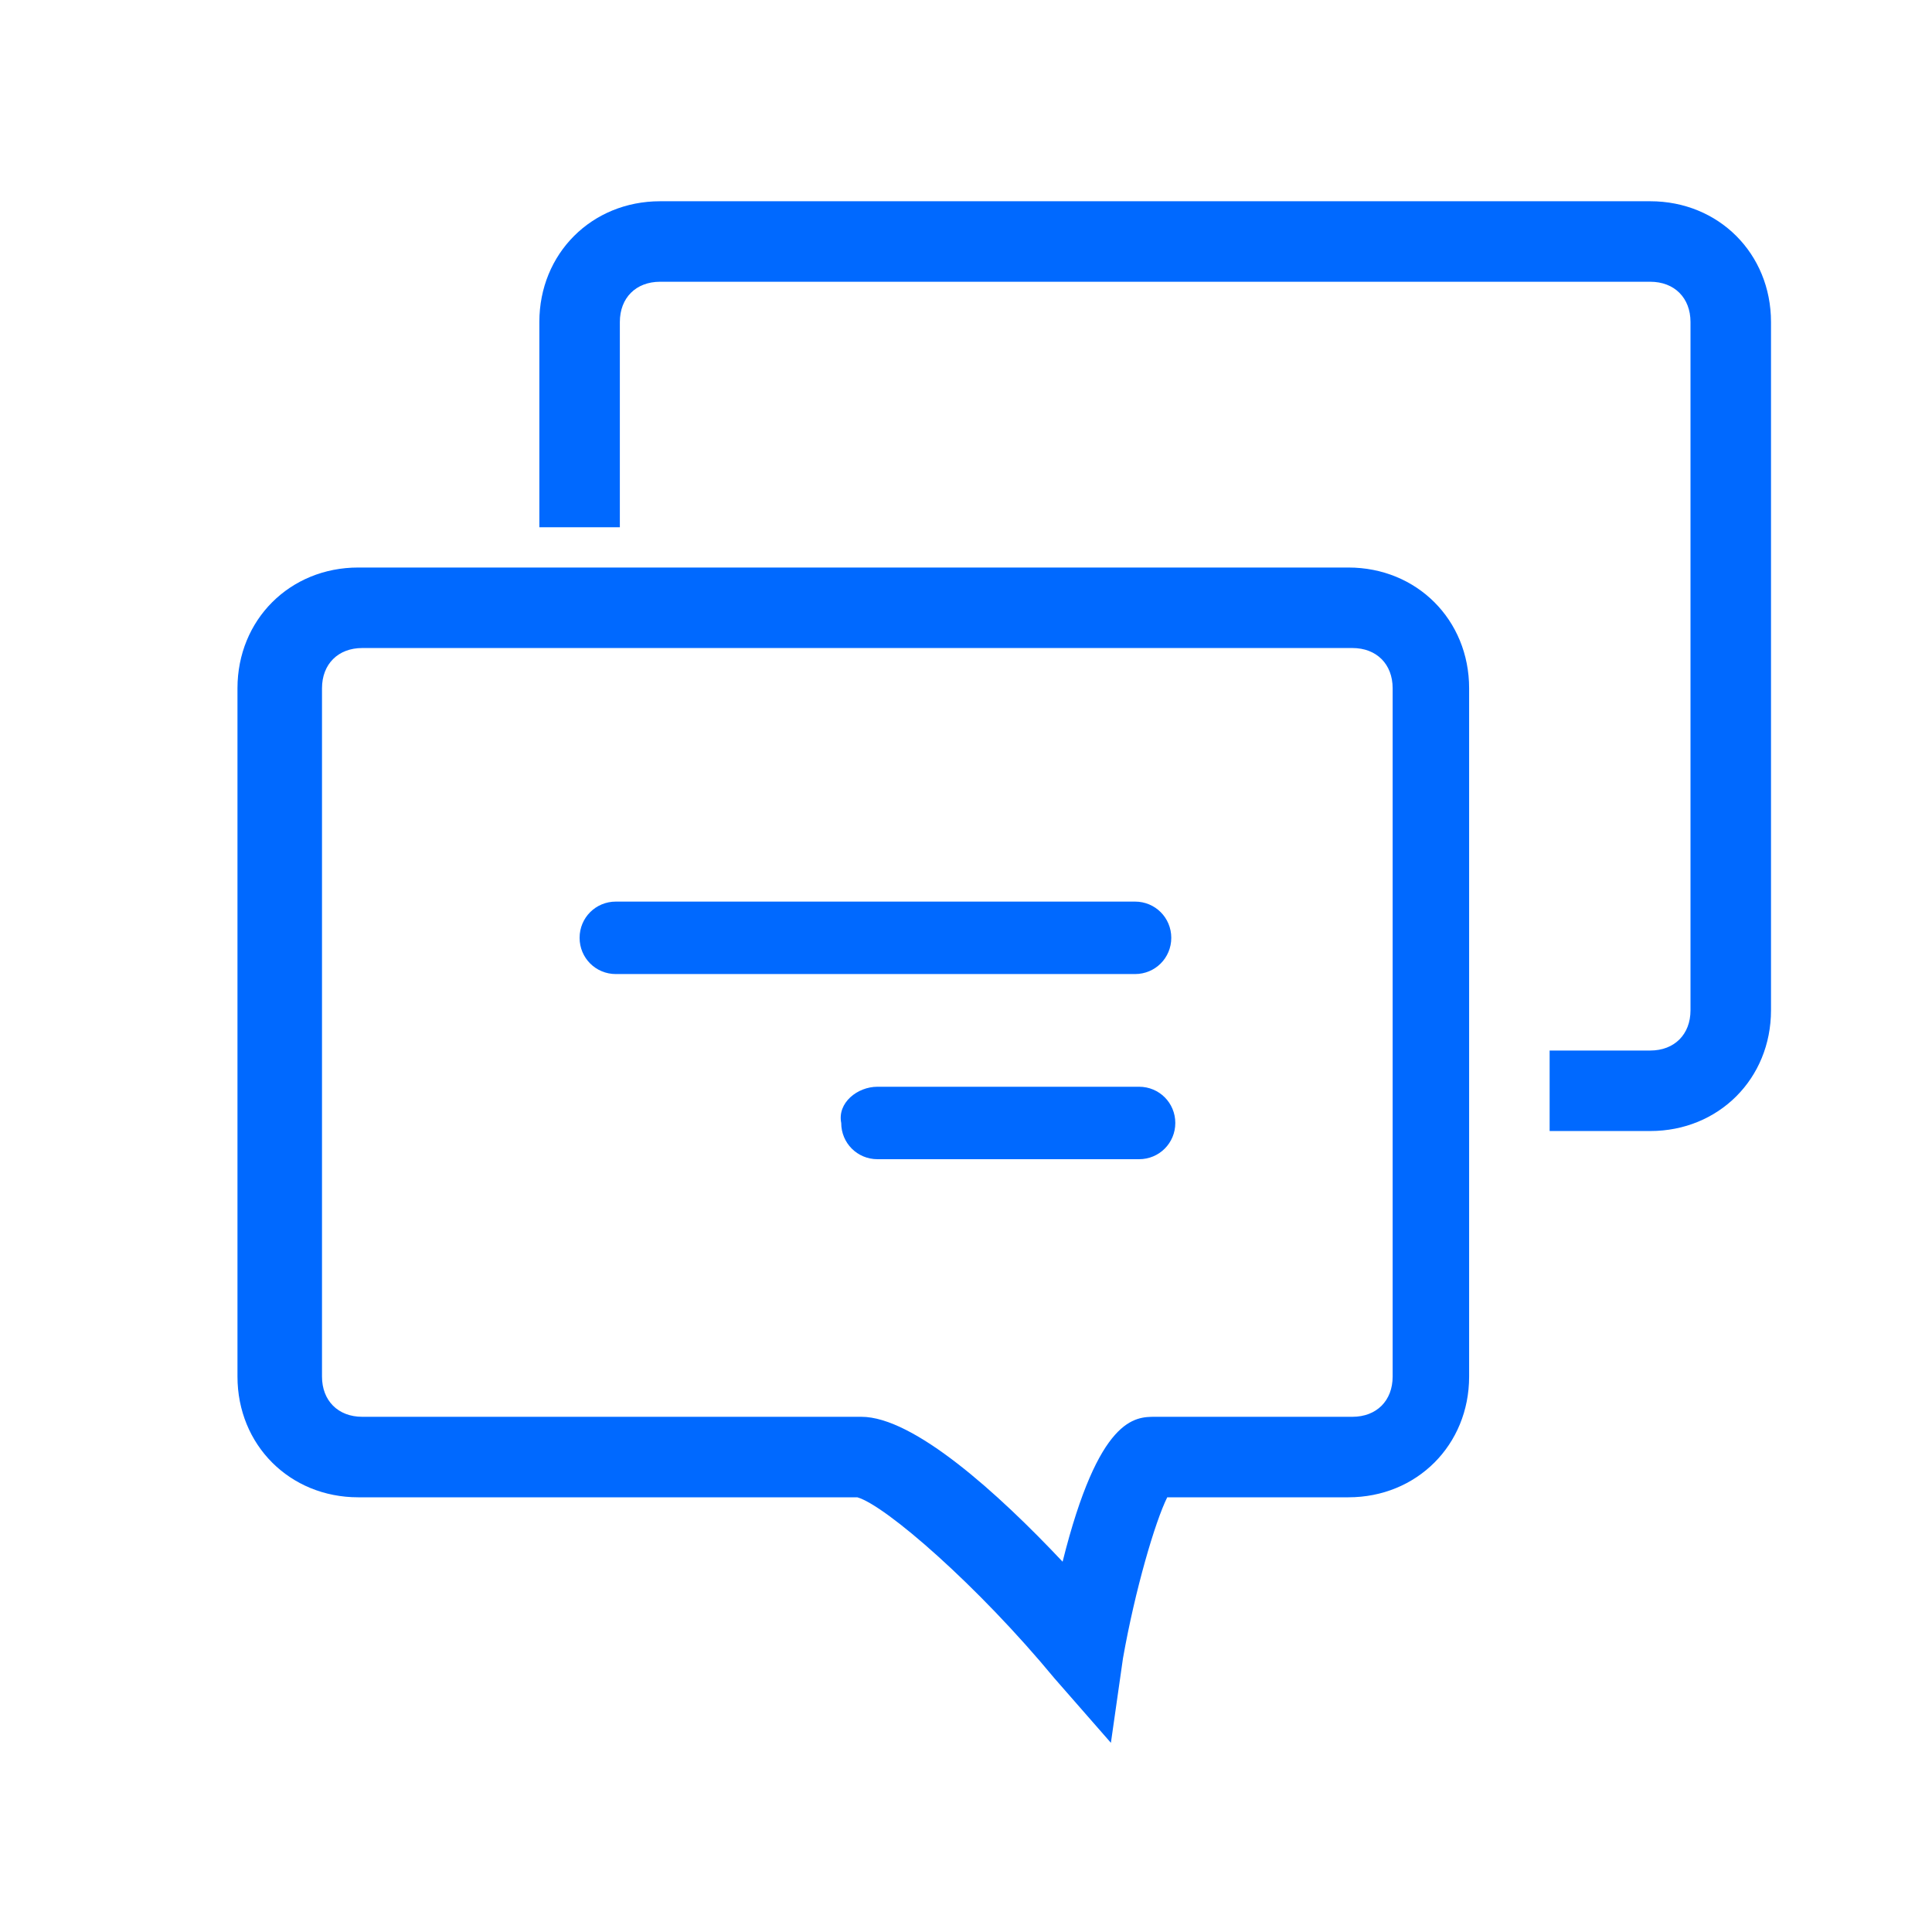
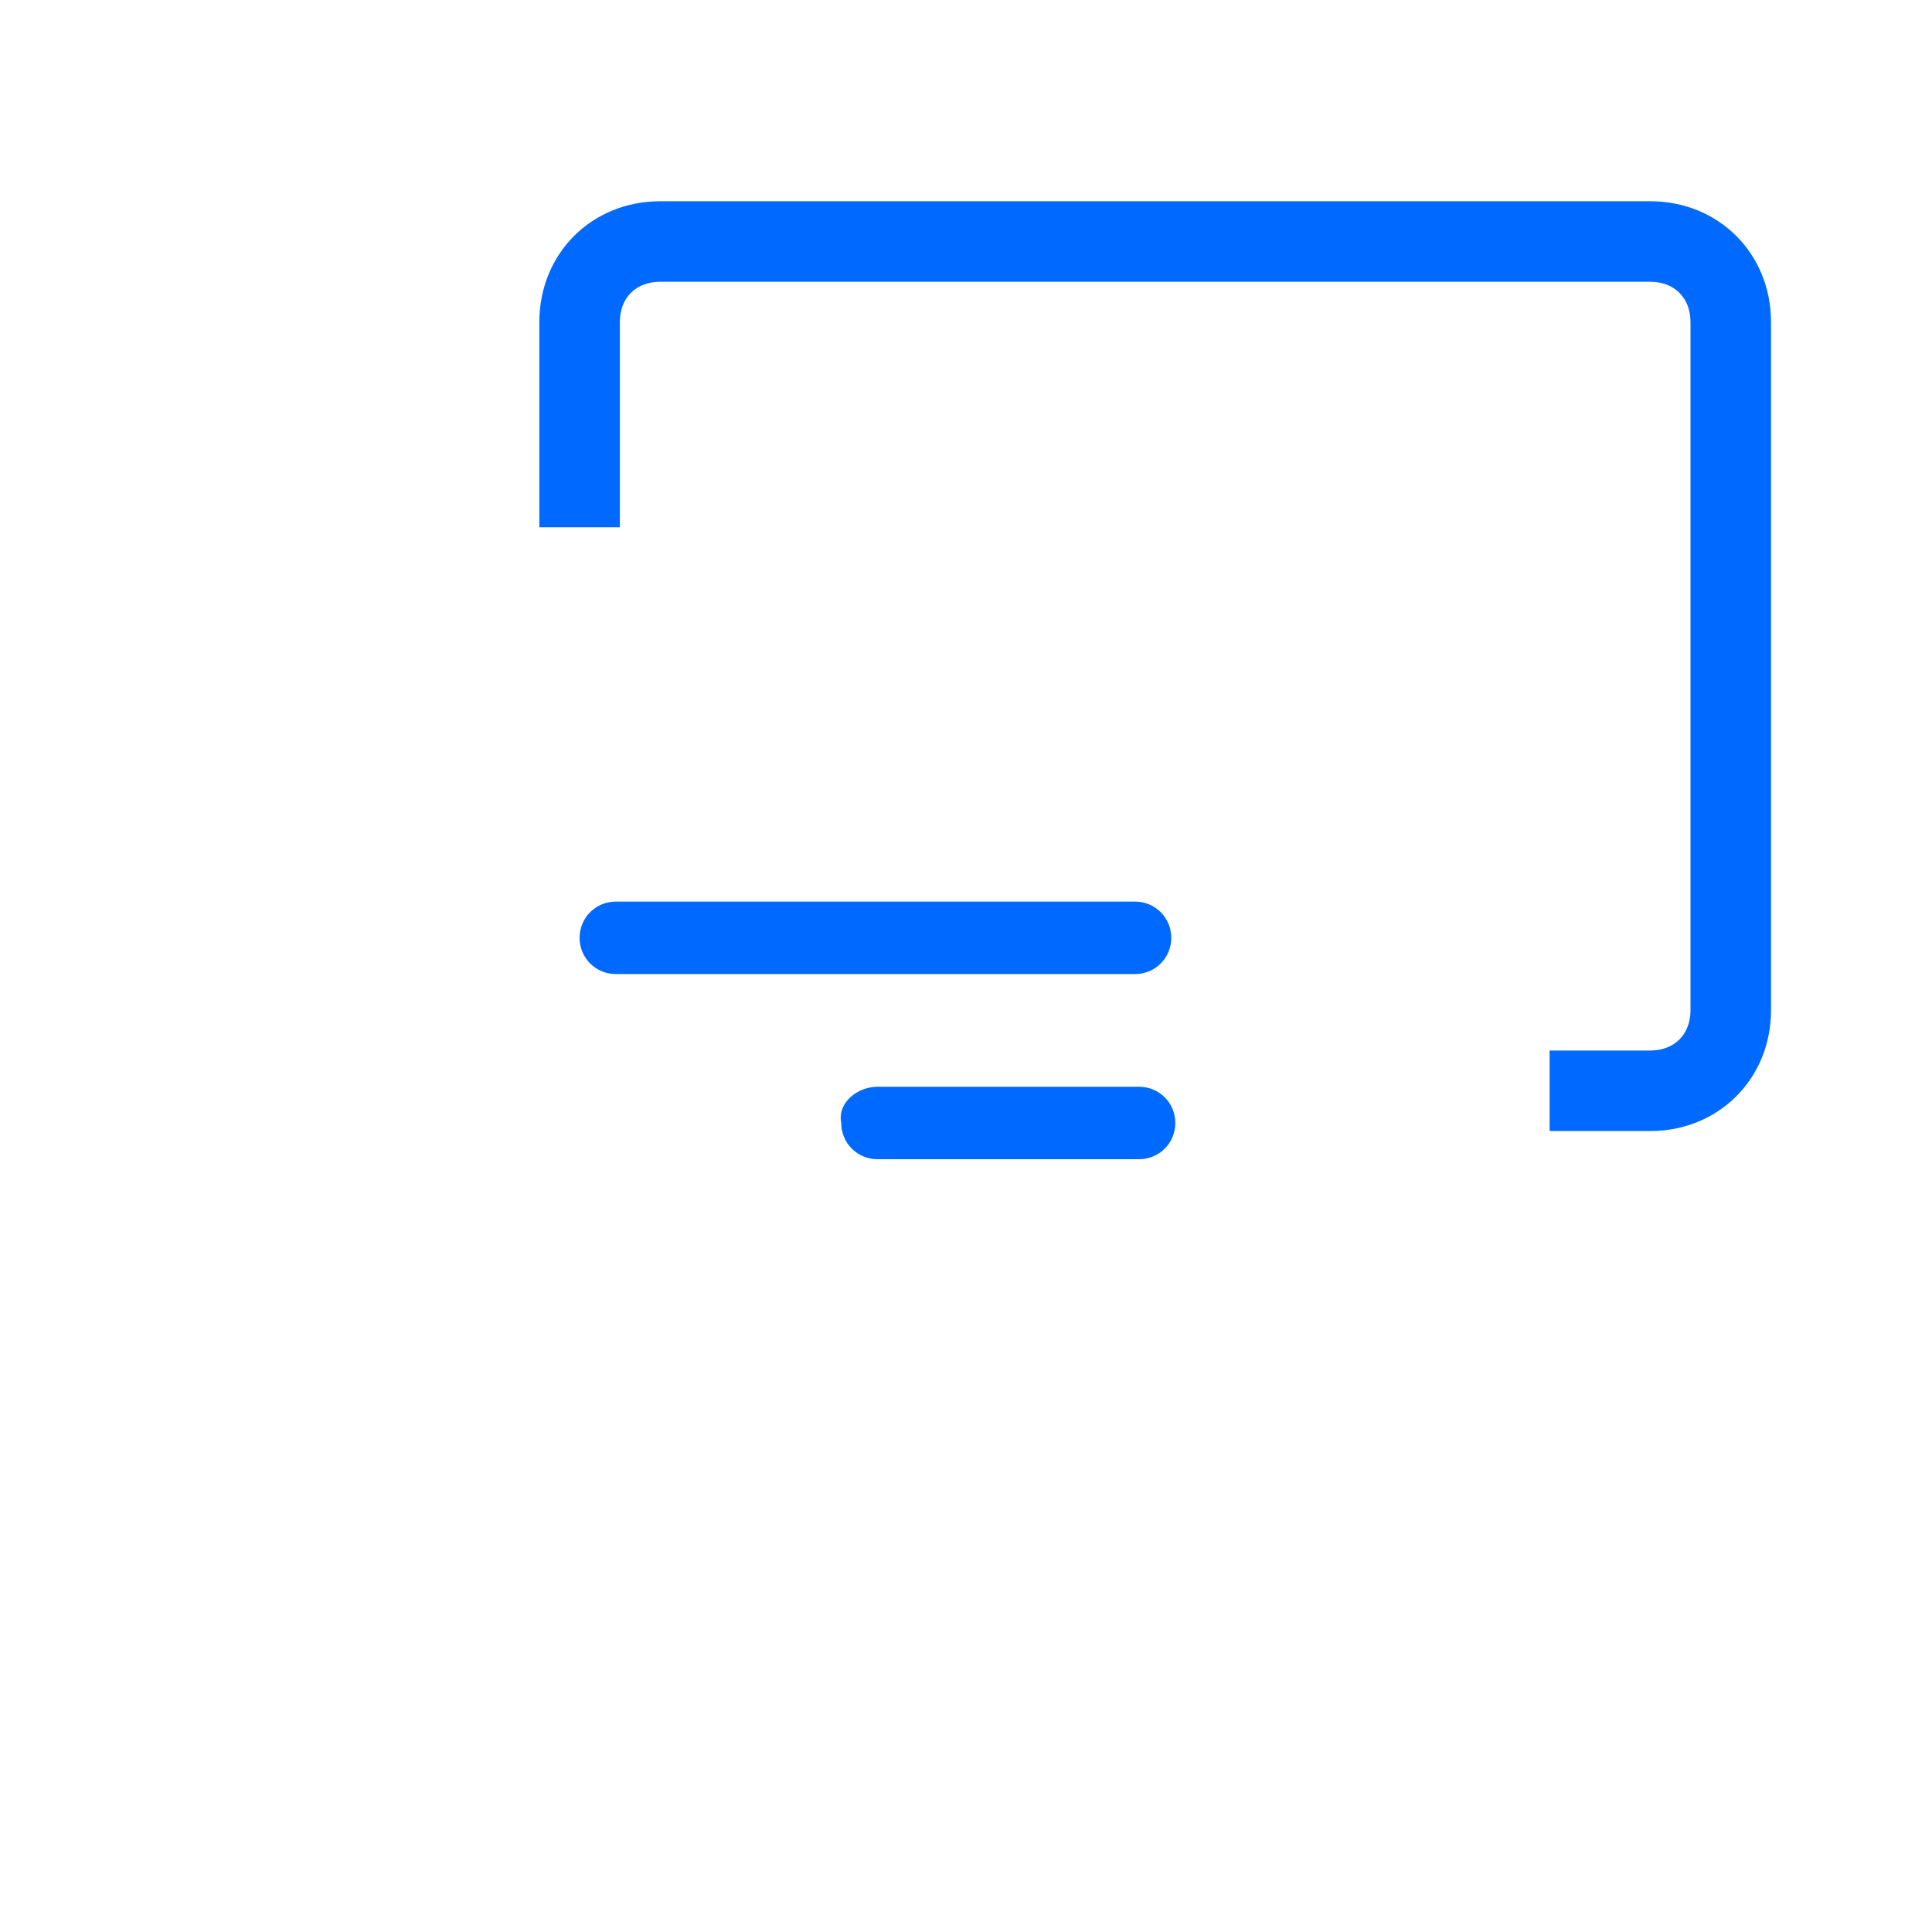
<svg xmlns="http://www.w3.org/2000/svg" t="1552360335006" class="icon" style="" viewBox="0 0 1024 1024" version="1.1" p-id="6952" width="95" height="95">
  <defs>
    <style type="text/css" />
  </defs>
  <path d="M326.4 477.867h275.2c10.667 0 19.2 8.533 19.2 19.2s-8.533 19.2-19.2 19.2H326.4c-10.667 0-19.2-8.533-19.2-19.2s8.533-19.2 19.2-19.2zM465.067 576h138.667c10.667 0 19.2 8.533 19.2 19.2s-8.533 19.2-19.2 19.2h-138.667c-10.667 0-19.2-8.533-19.2-19.2-2.133-10.667 8.533-19.2 19.2-19.2zM874.667 599.467h-53.333v-42.667H874.667c12.8 0 21.333-8.533 21.333-21.333V170.667c0-12.8-8.533-21.333-21.333-21.333H349.867c-12.8 0-21.333 8.533-21.333 21.333v108.8h-42.667V170.667c0-36.267 27.733-64 64-64H874.667c36.267 0 64 27.733 64 64v364.8c0 36.267-27.733 64-64 64z" fill="#0069ff" p-id="6953" />
-   <path d="M588.8 923.733l-29.867-34.133c-40.533-49.067-89.6-91.733-104.533-96H189.867c-36.267 0-64-27.733-64-64V364.8c0-36.267 27.733-64 64-64h524.8c36.267 0 64 27.733 64 64v364.8c0 36.267-27.733 64-64 64H618.667c-6.4 12.8-17.067 49.067-23.467 85.333l-6.4 44.8zM192 343.467c-12.8 0-21.333 8.533-21.333 21.333v364.8c0 12.8 8.533 21.333 21.333 21.333h264.533c27.733 0 72.533 40.533 106.667 76.8 19.2-76.8 38.4-76.8 49.067-76.8h104.533c12.8 0 21.333-8.533 21.333-21.333V364.8c0-12.8-8.533-21.333-21.333-21.333H192z" fill="#0069ff" p-id="6954" />
</svg>